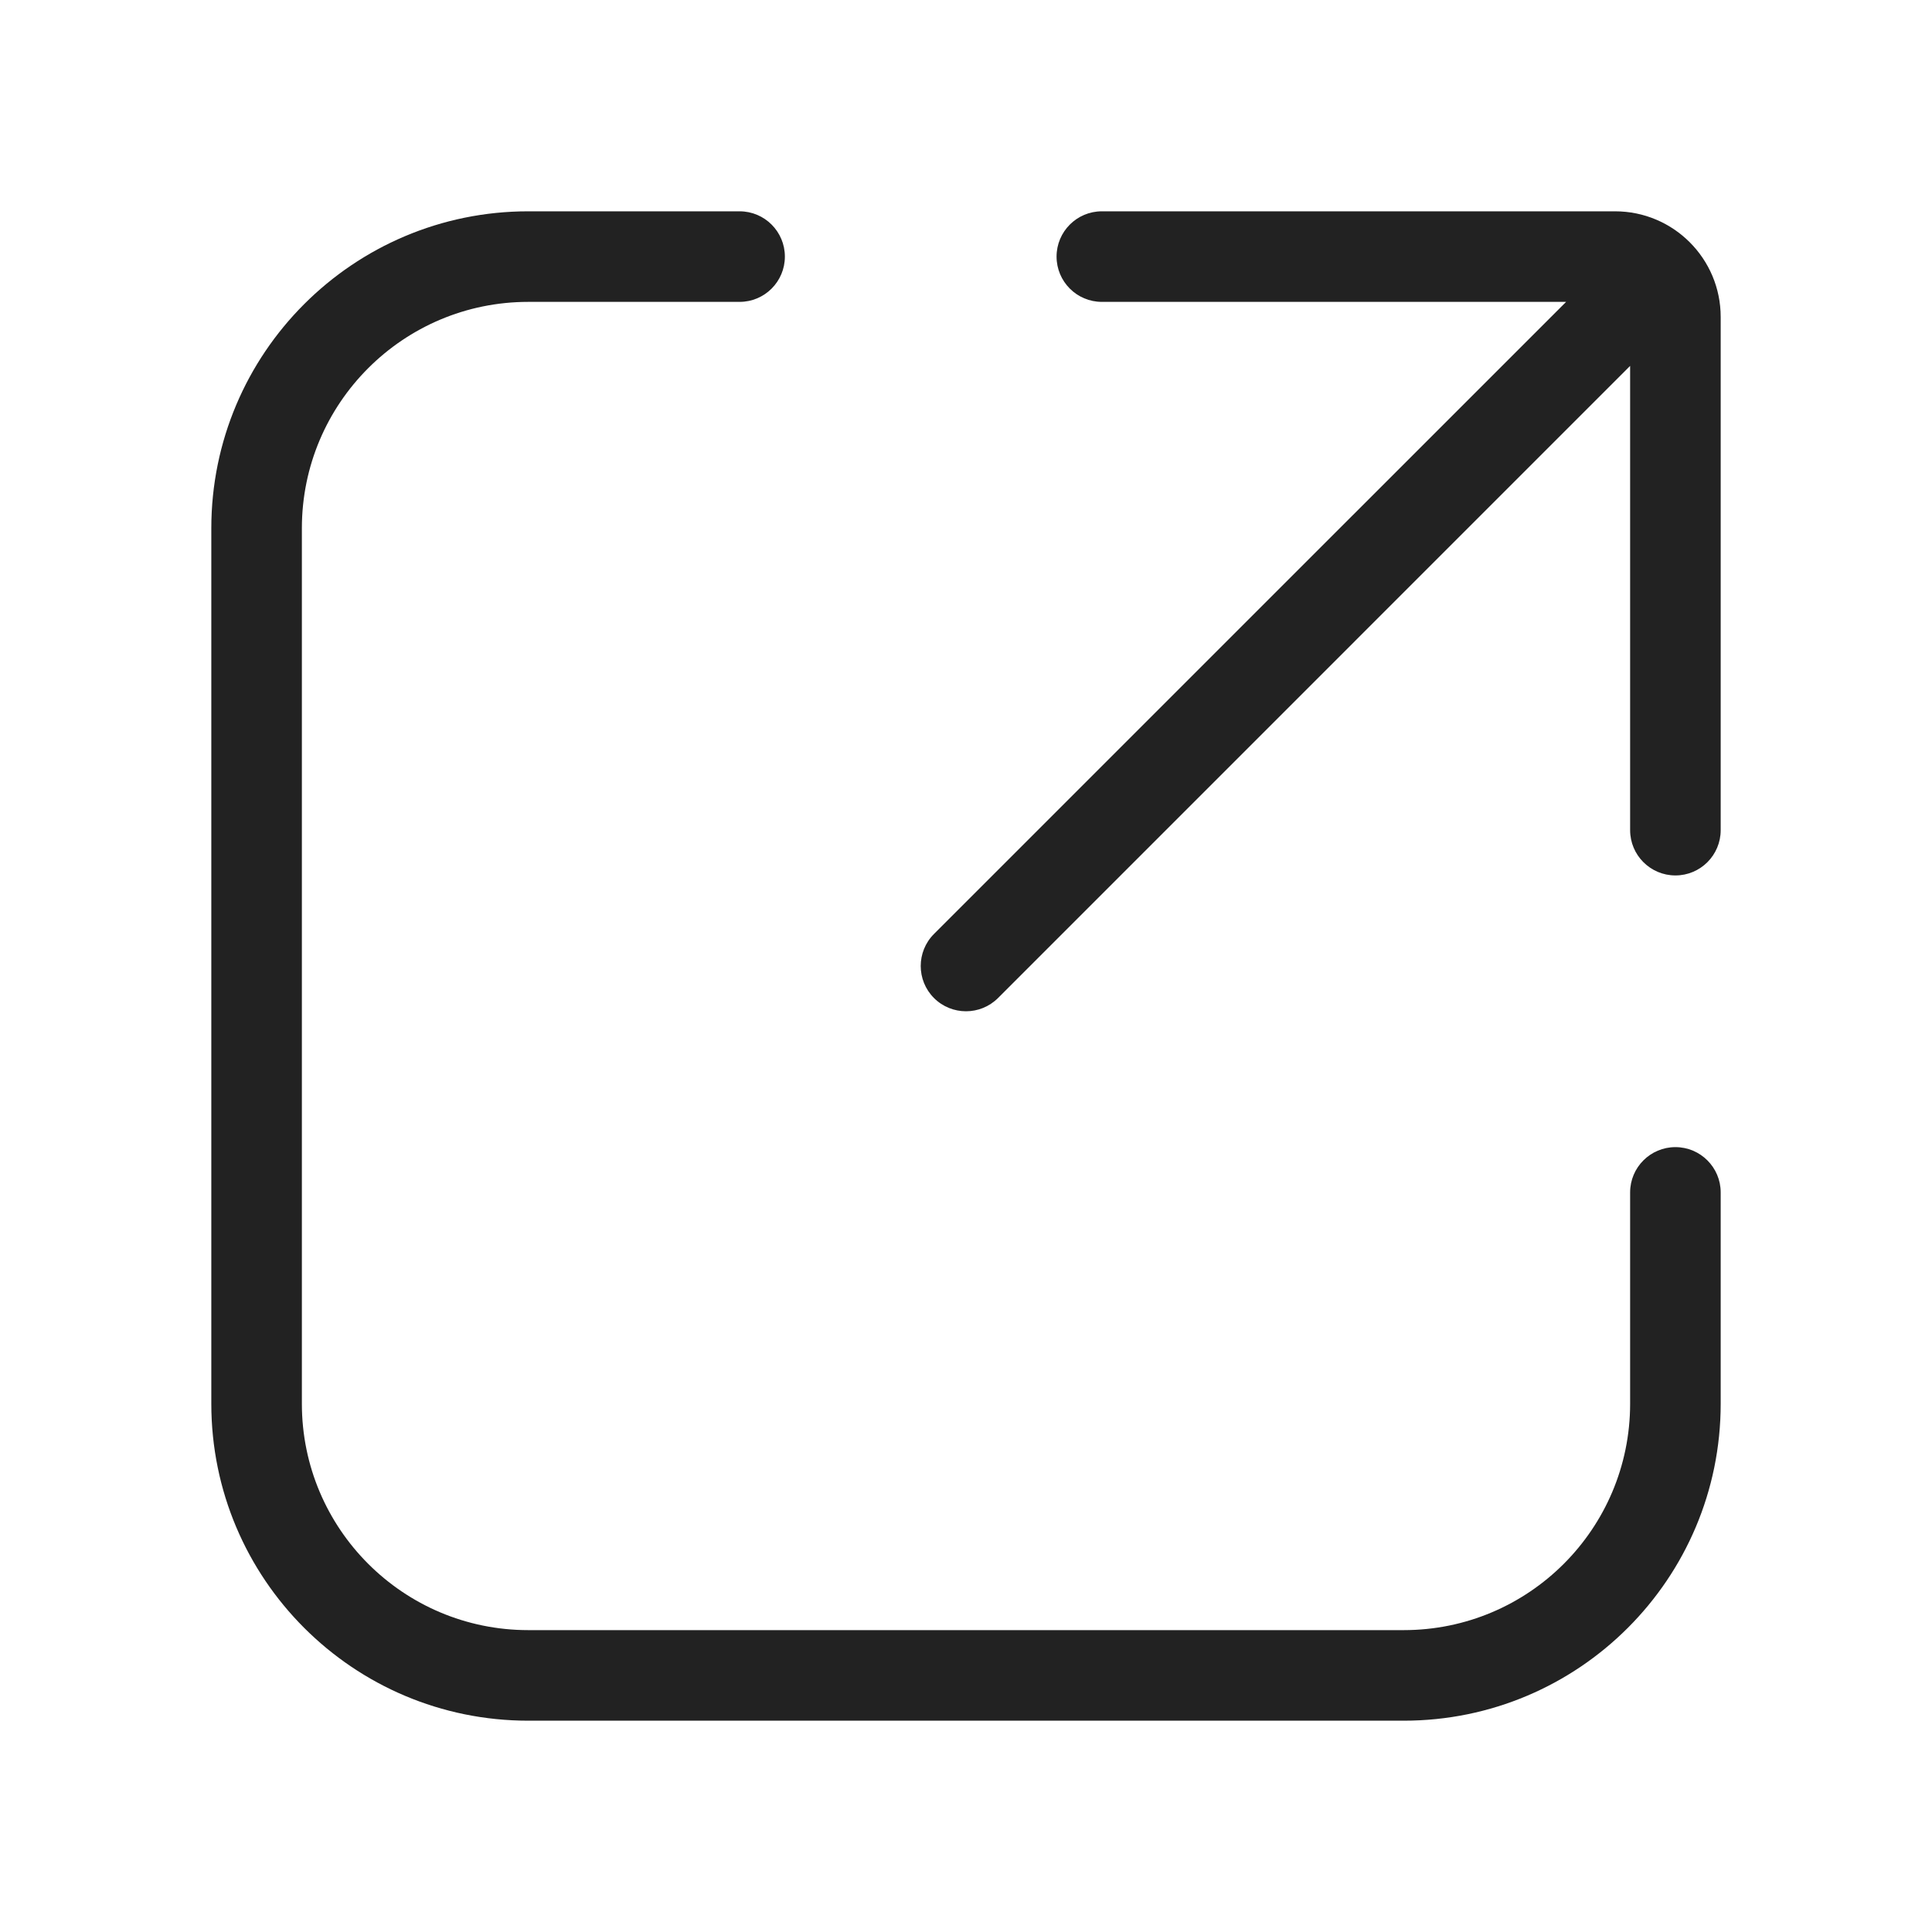
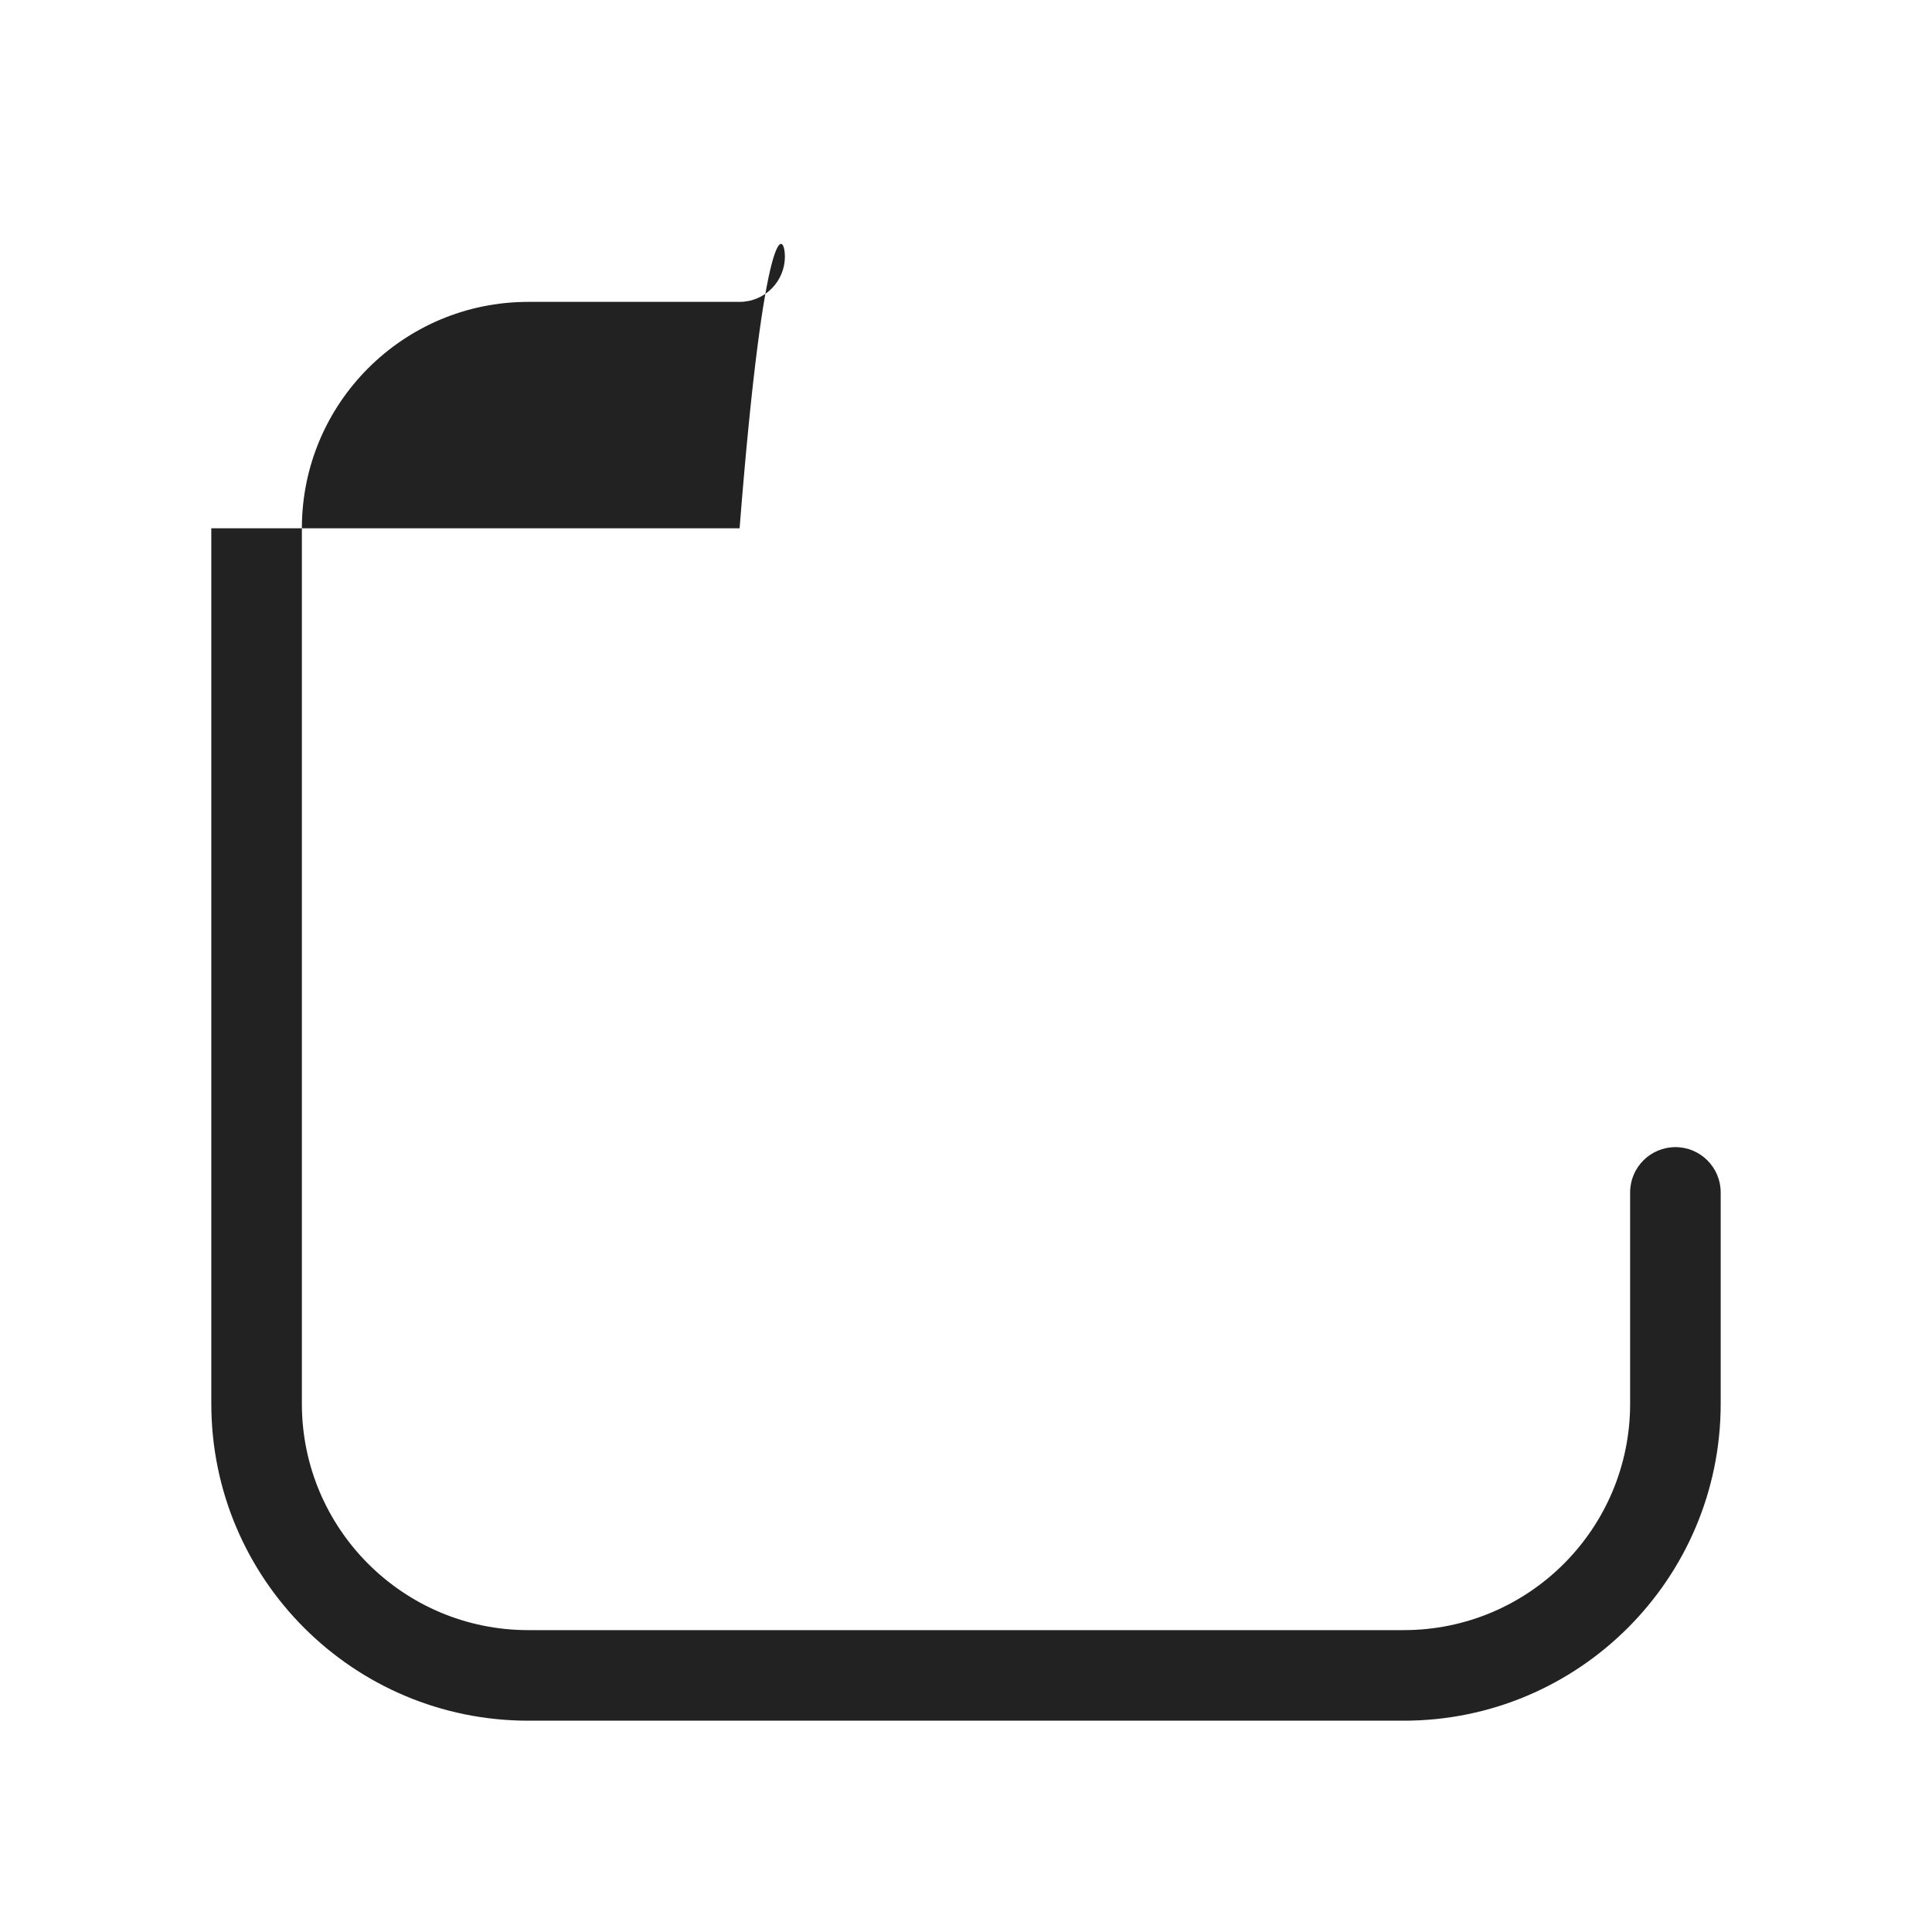
<svg xmlns="http://www.w3.org/2000/svg" width="64" height="64" viewBox="0 0 64 64" fill="none">
-   <path d="M17.5 10C13.358 10 10 13.358 10 17.5V46.5C10 50.642 13.358 54 17.5 54H46.5C50.642 54 54 50.642 54 46.5V39.5C54 38.672 54.672 38 55.5 38C56.328 38 57 38.672 57 39.5V46.5C57 52.299 52.299 57 46.5 57H17.5C11.701 57 7 52.299 7 46.5V17.5C7 11.701 11.701 7 17.5 7H24.5C25.328 7 26 7.672 26 8.5C26 9.328 25.328 10 24.5 10H17.5Z" fill="#222222" />
-   <path d="M54 12.121L33.061 33.061C32.475 33.646 31.525 33.646 30.939 33.061C30.354 32.475 30.354 31.525 30.939 30.939L51.879 10H36.5C35.672 10 35 9.328 35 8.5C35 7.672 35.672 7 36.5 7H53.5C55.433 7 57 8.567 57 10.5V27.5C57 28.328 56.328 29 55.5 29C54.672 29 54 28.328 54 27.5V12.121Z" fill="#222222" />
+   <path d="M17.5 10C13.358 10 10 13.358 10 17.5V46.5C10 50.642 13.358 54 17.5 54H46.5C50.642 54 54 50.642 54 46.5V39.5C54 38.672 54.672 38 55.5 38C56.328 38 57 38.672 57 39.5V46.5C57 52.299 52.299 57 46.5 57H17.5C11.701 57 7 52.299 7 46.5V17.5H24.5C25.328 7 26 7.672 26 8.5C26 9.328 25.328 10 24.5 10H17.5Z" fill="#222222" />
</svg>